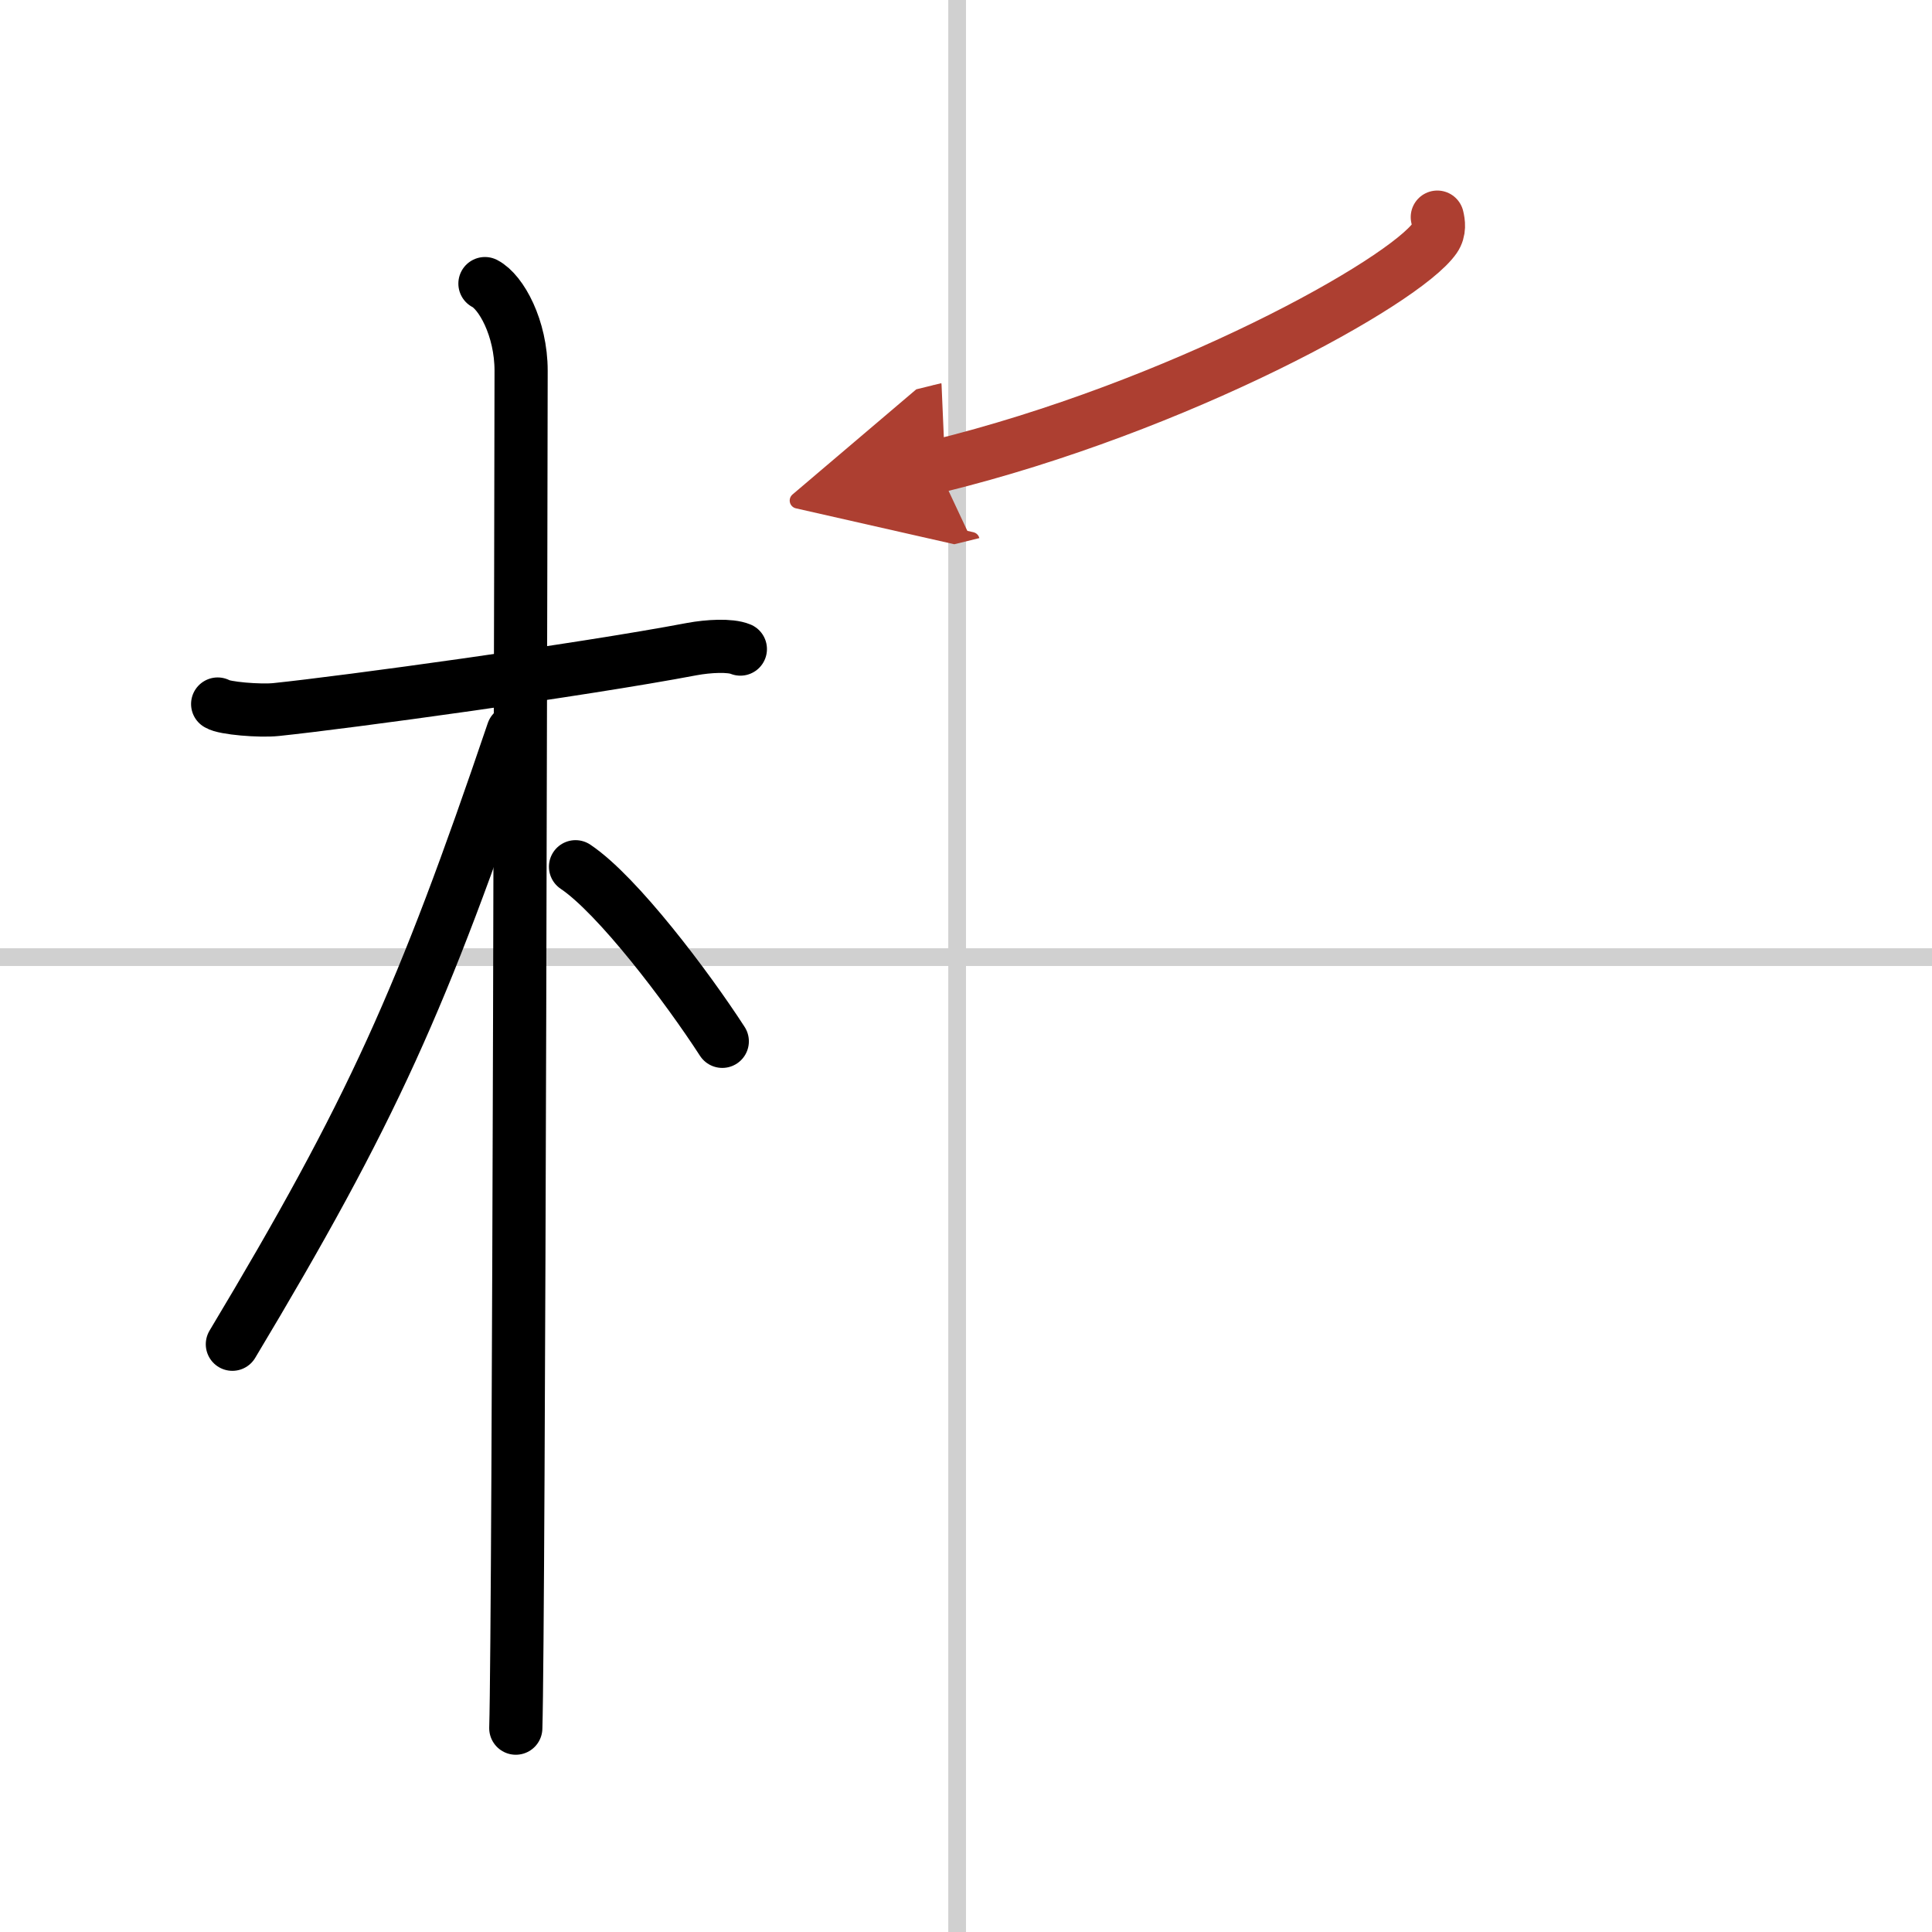
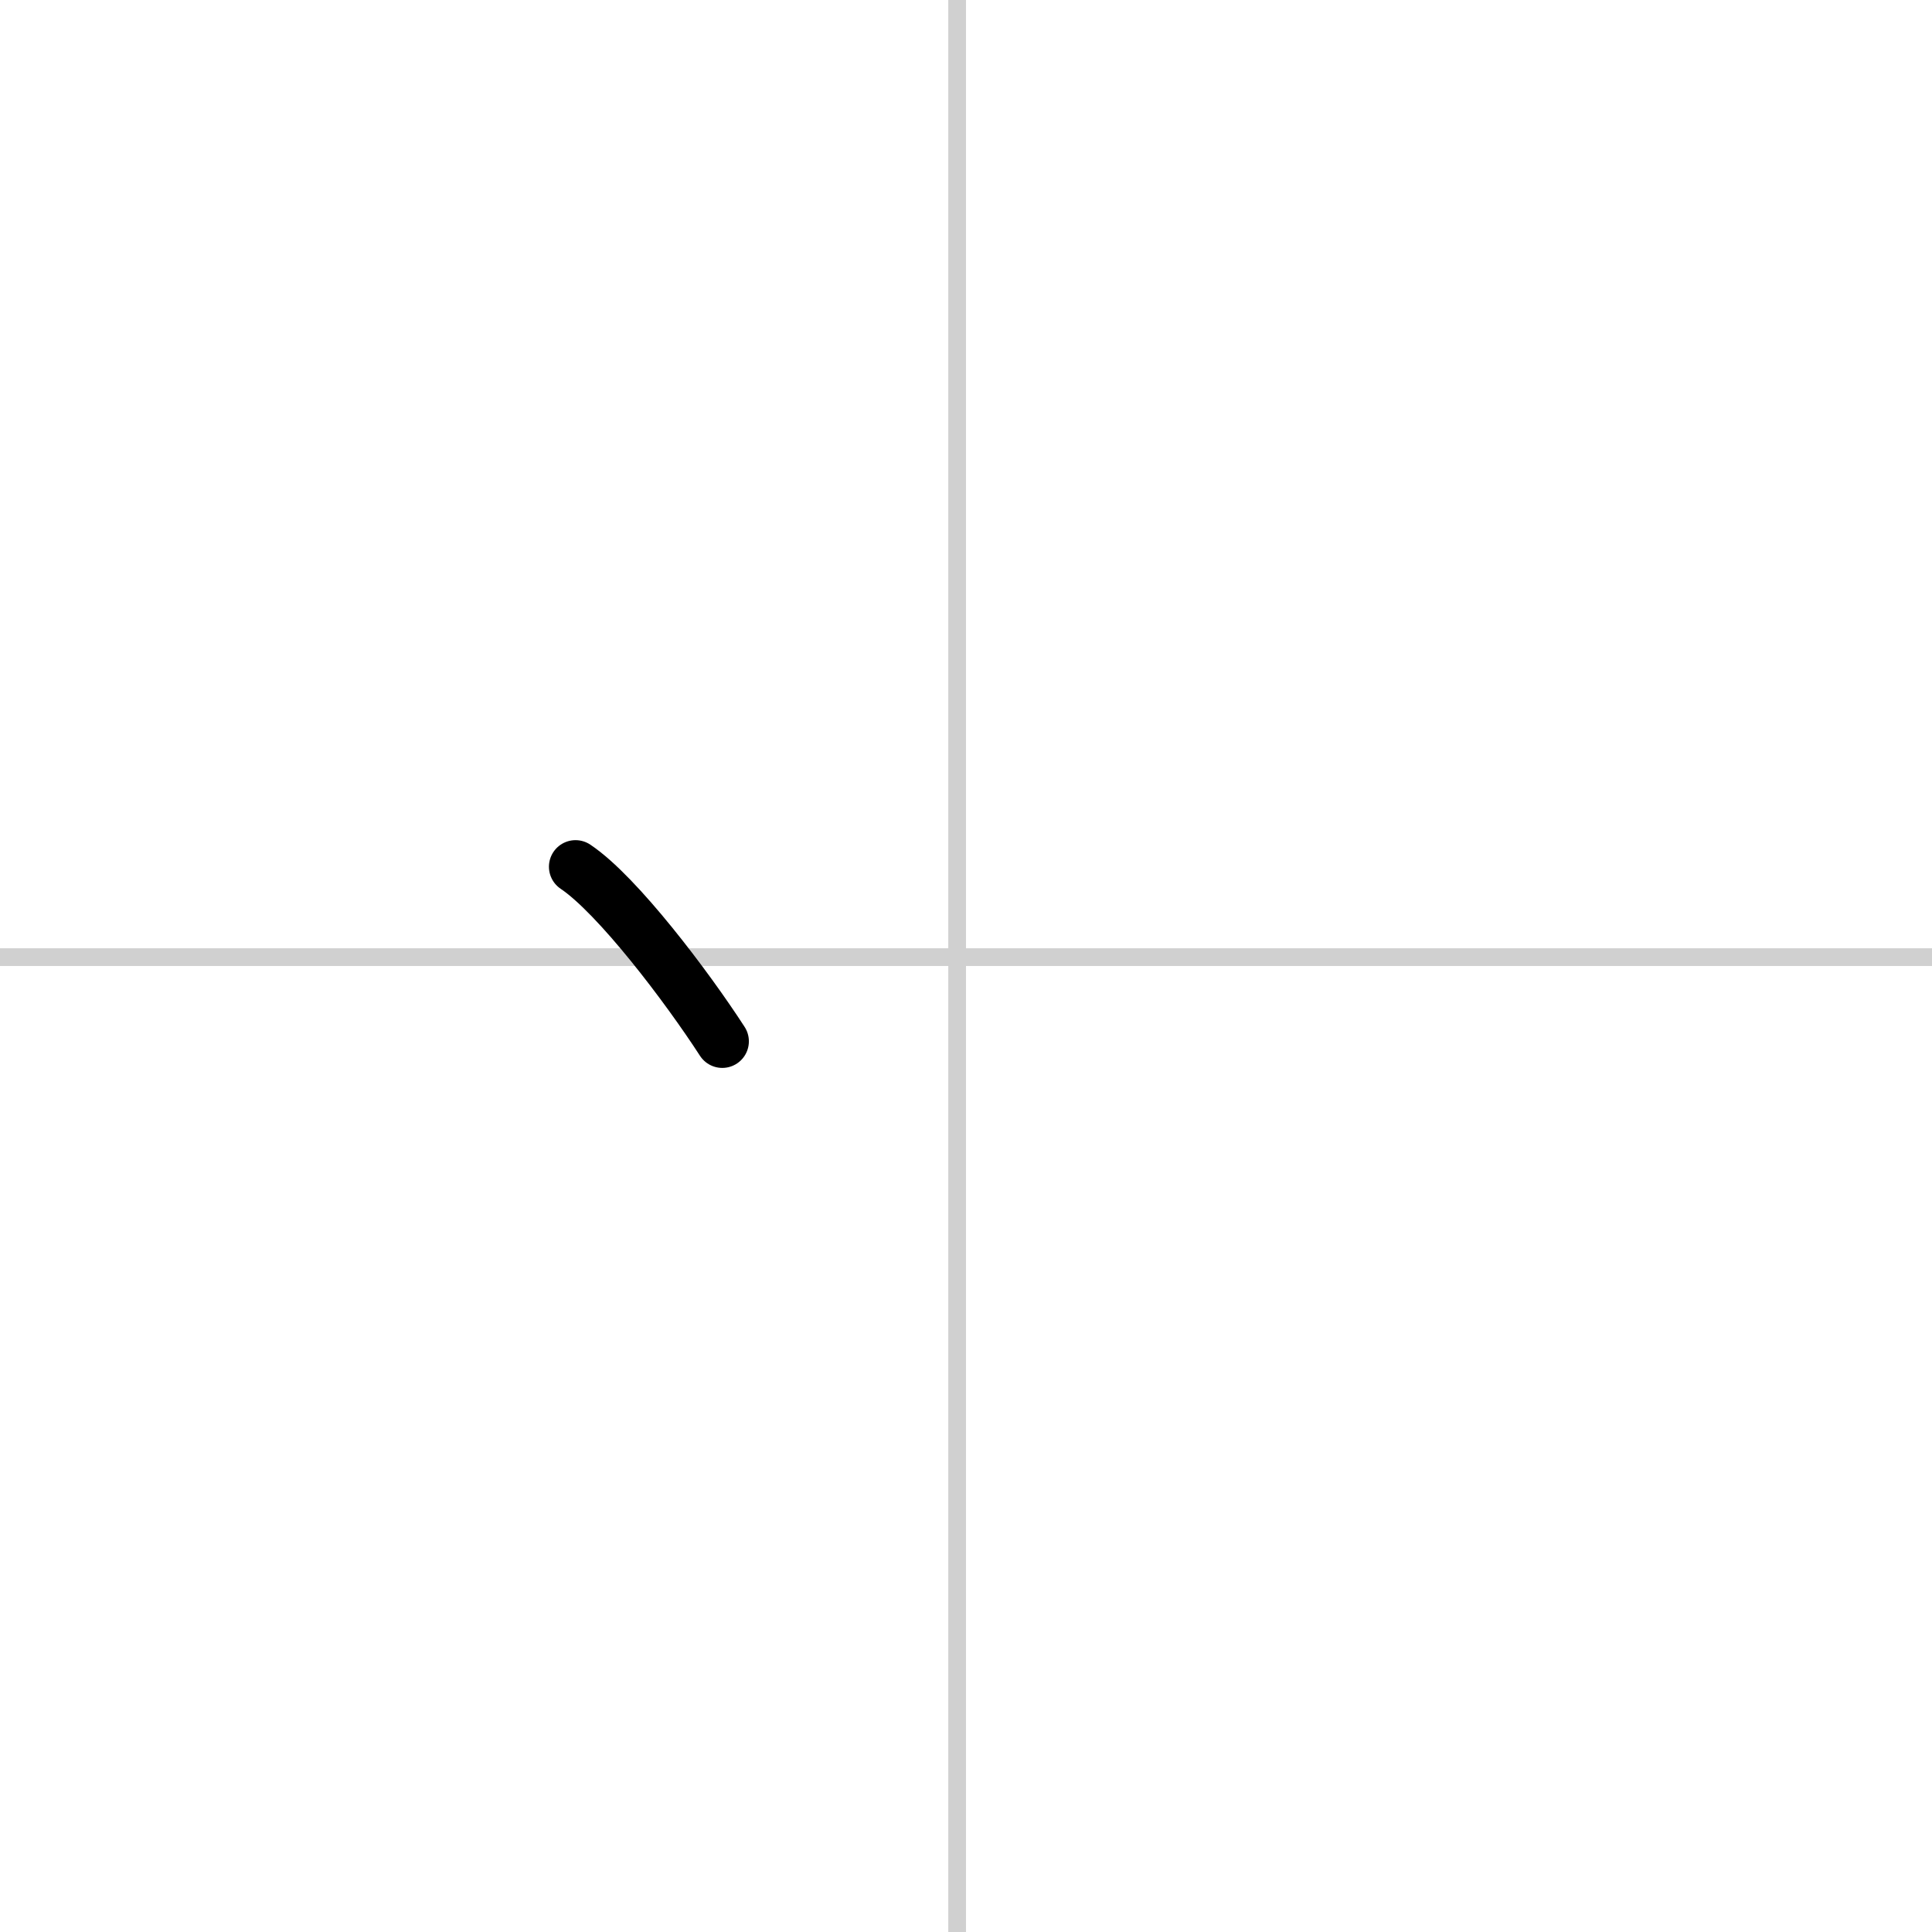
<svg xmlns="http://www.w3.org/2000/svg" width="400" height="400" viewBox="0 0 109 109">
  <defs>
    <marker id="a" markerWidth="4" orient="auto" refX="1" refY="5" viewBox="0 0 10 10">
      <polyline points="0 0 10 5 0 10 1 5" fill="#ad3f31" stroke="#ad3f31" />
    </marker>
  </defs>
  <g fill="none" stroke="#000" stroke-linecap="round" stroke-linejoin="round" stroke-width="3">
    <rect width="100%" height="100%" fill="#fff" stroke="#fff" />
    <line x1="54" x2="54" y2="109" stroke="#d0d0d0" stroke-width="1" />
    <line x2="109" y1="54" y2="54" stroke="#d0d0d0" stroke-width="1" />
-     <path d="m12.28 39.72c0.35 0.24 2.39 0.41 3.31 0.31 3.94-0.41 17.12-2.21 23.45-3.41 0.92-0.17 2.15-0.24 2.73 0" />
-     <path d="m27.36 16c0.91 0.47 2.04 2.5 2.04 4.92 0 0.95-0.12 70.75-0.3 76.58" />
-     <path d="m28.94 41.28c-5.1 15.04-7.94 21.4-15.83 34.56" />
    <path d="m32.47 48.9c2.37 1.59 6.28 6.76 8.28 9.85" />
-     <path d="m81.09 12.25c0.07 0.29 0.15 0.76-0.14 1.18-1.74 2.49-14.43 9.53-28.08 12.88" marker-end="url(#a)" stroke="#ad3f31" />
  </g>
</svg>